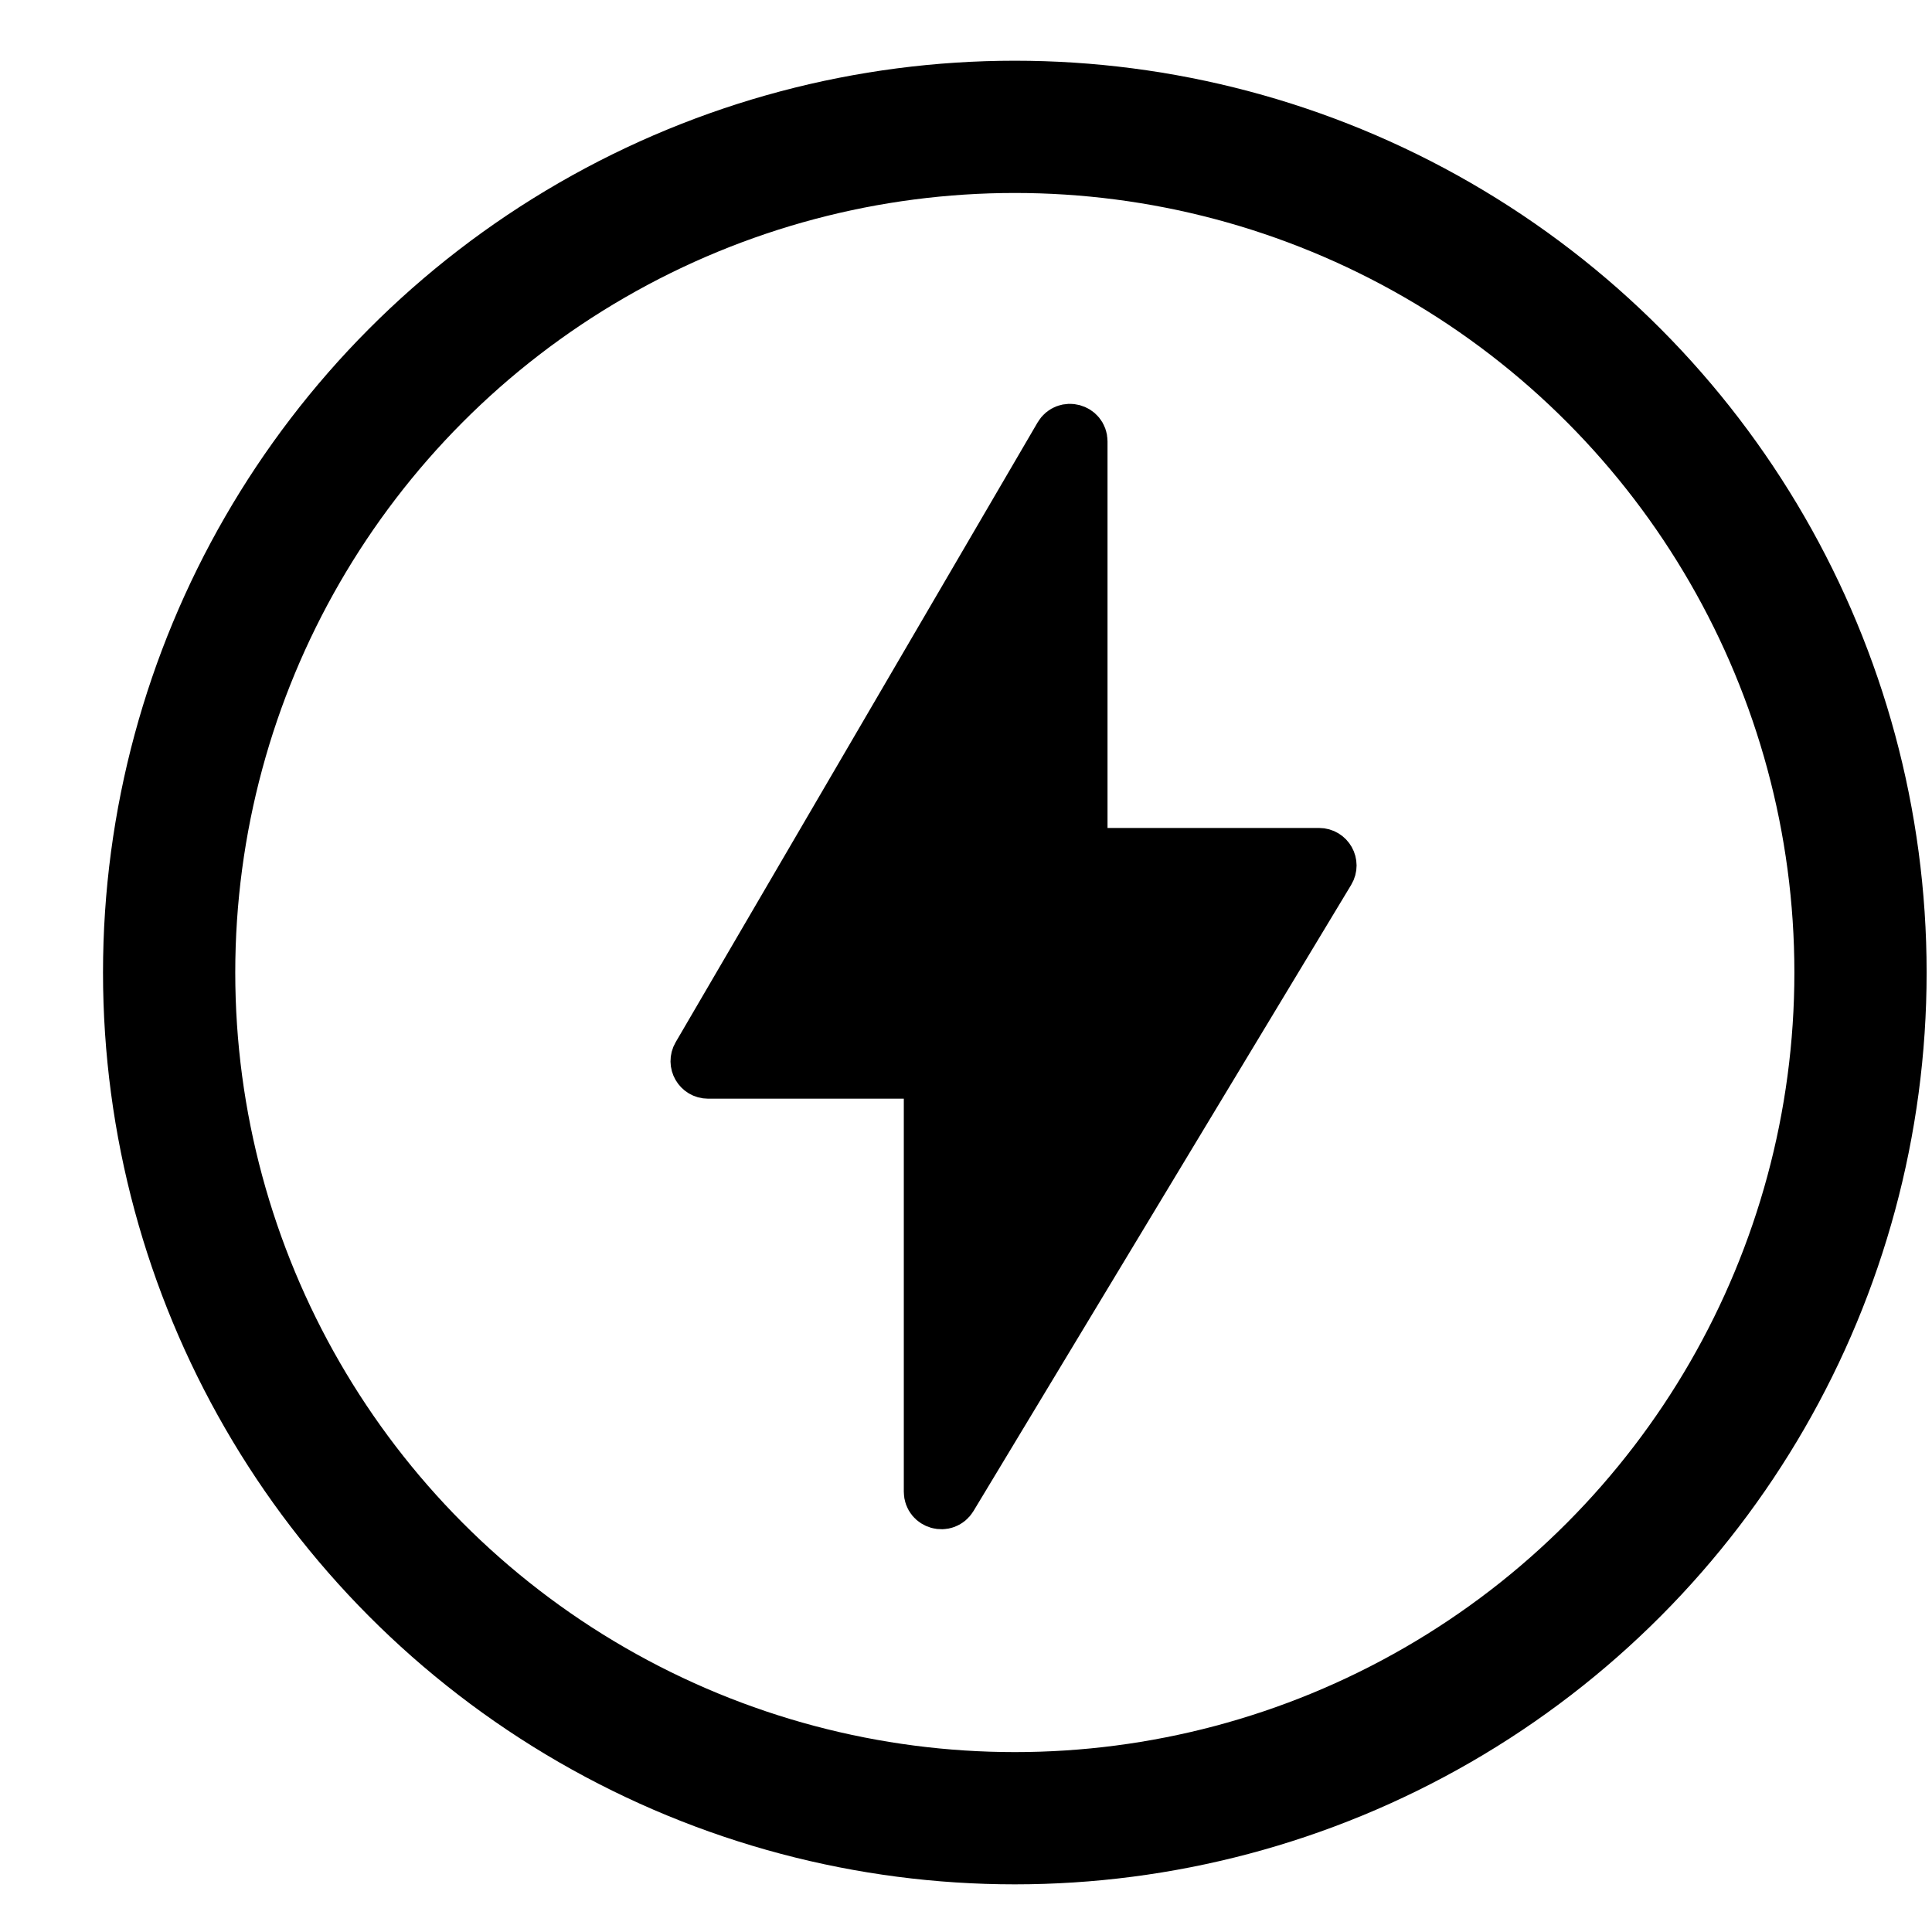
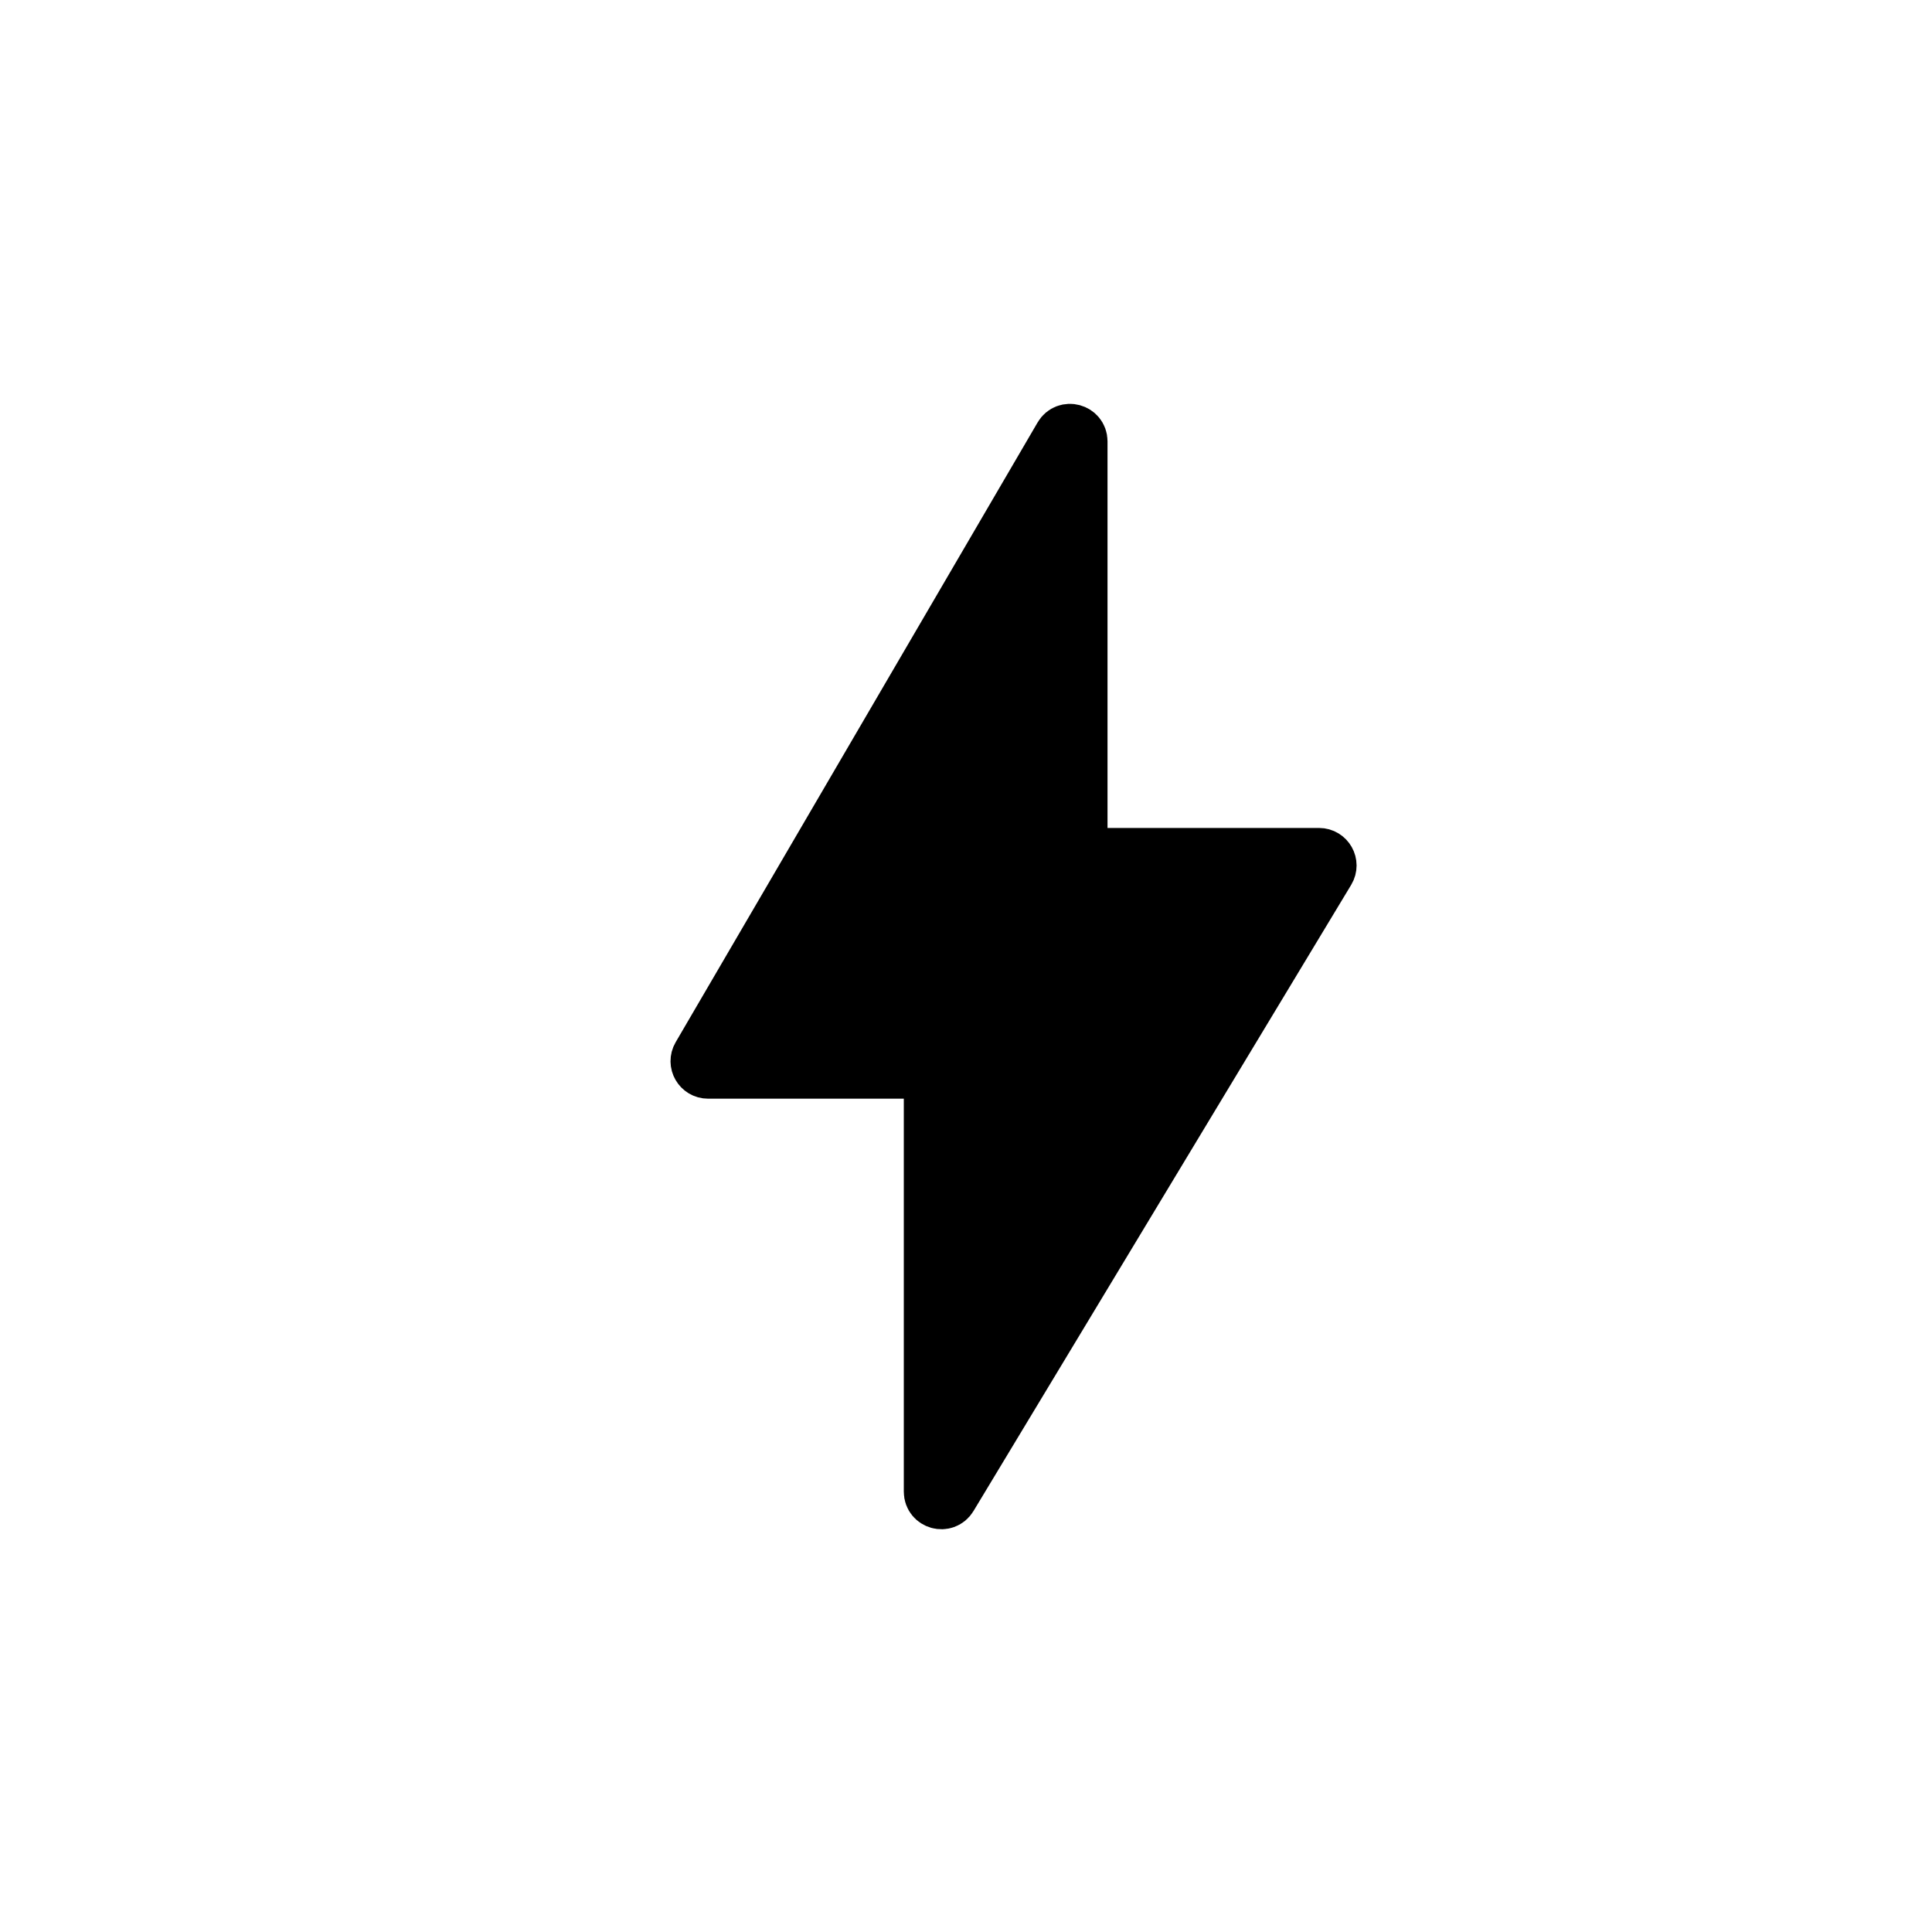
<svg xmlns="http://www.w3.org/2000/svg" width="880" height="880" viewBox="0 0 880 880" fill="none">
-   <circle cx="462.237" cy="442.977" r="385.198" stroke="black" stroke-width="60.237" />
  <path d="M418.998 488.226H322.507C318.737 488.226 316.389 484.135 318.29 480.879L483.151 198.583C485.664 194.28 492.252 196.063 492.252 201.046V384.449C492.252 387.146 494.438 389.333 497.135 389.333H600.81C604.611 389.333 606.955 393.484 604.991 396.738L432.947 681.97C430.392 686.207 423.881 684.395 423.881 679.448V493.109C423.881 490.412 421.695 488.226 418.998 488.226Z" fill="black" stroke="black" stroke-width="24.418" stroke-linecap="round" />
</svg>